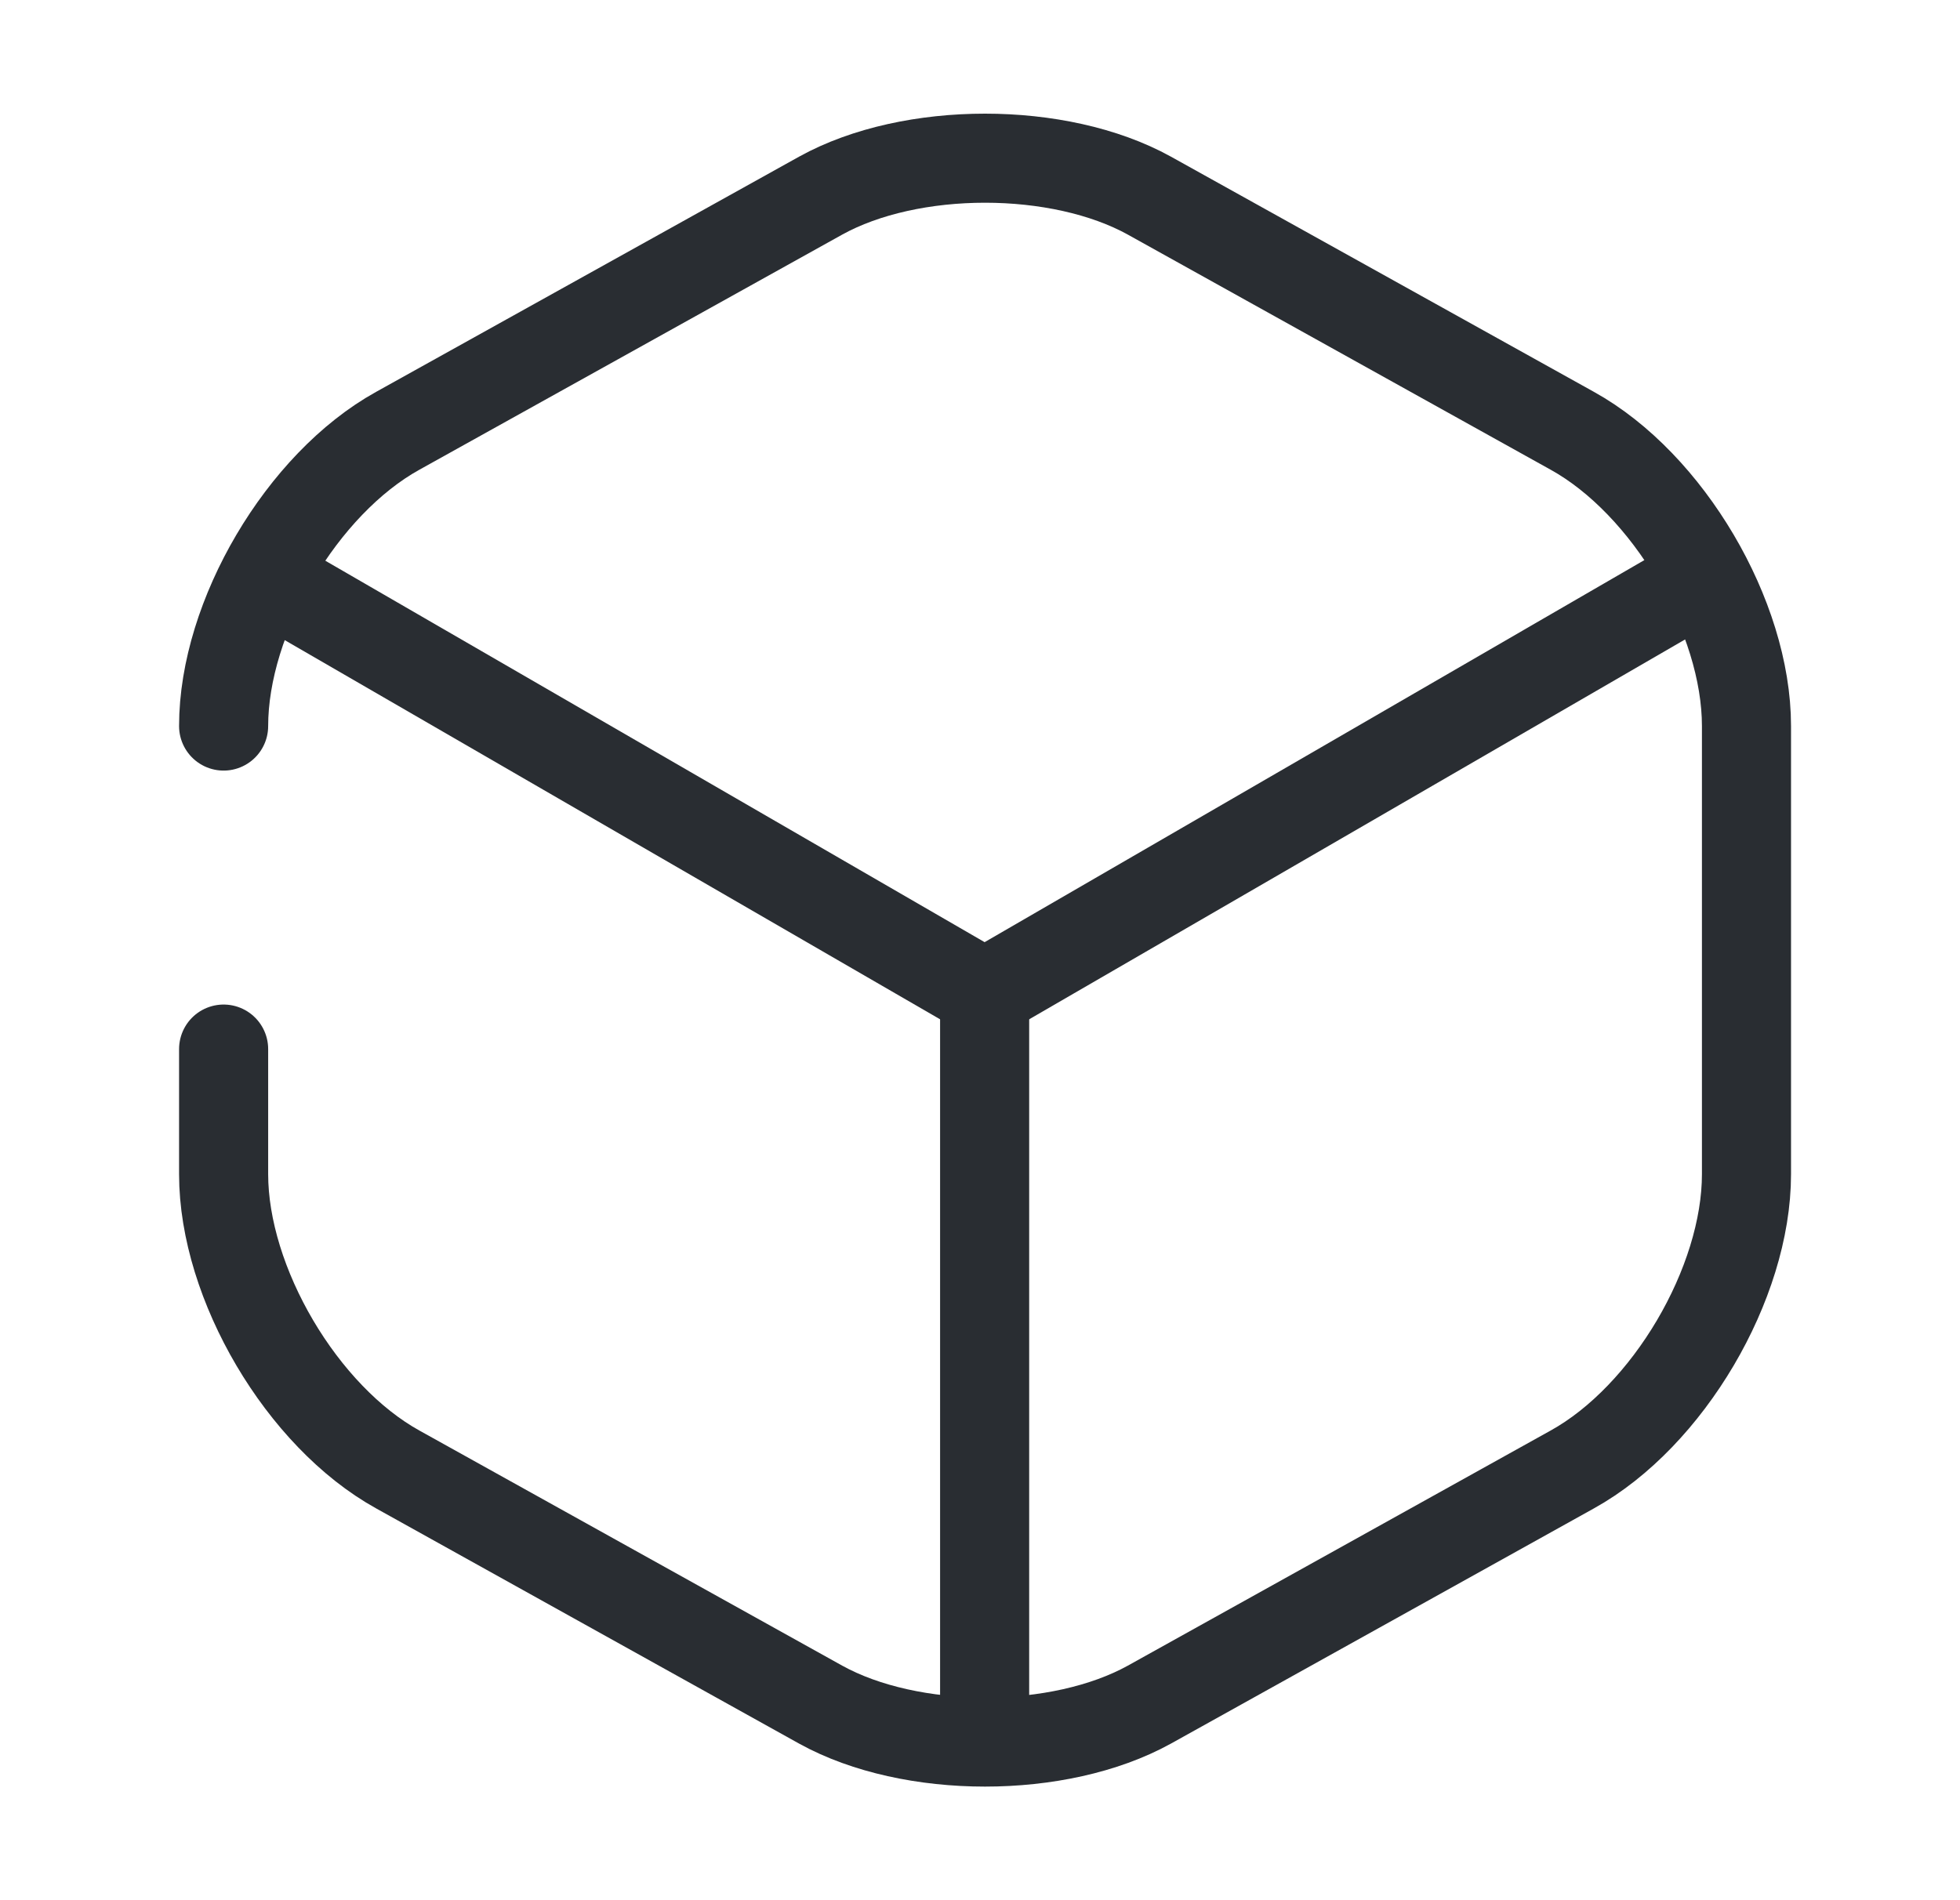
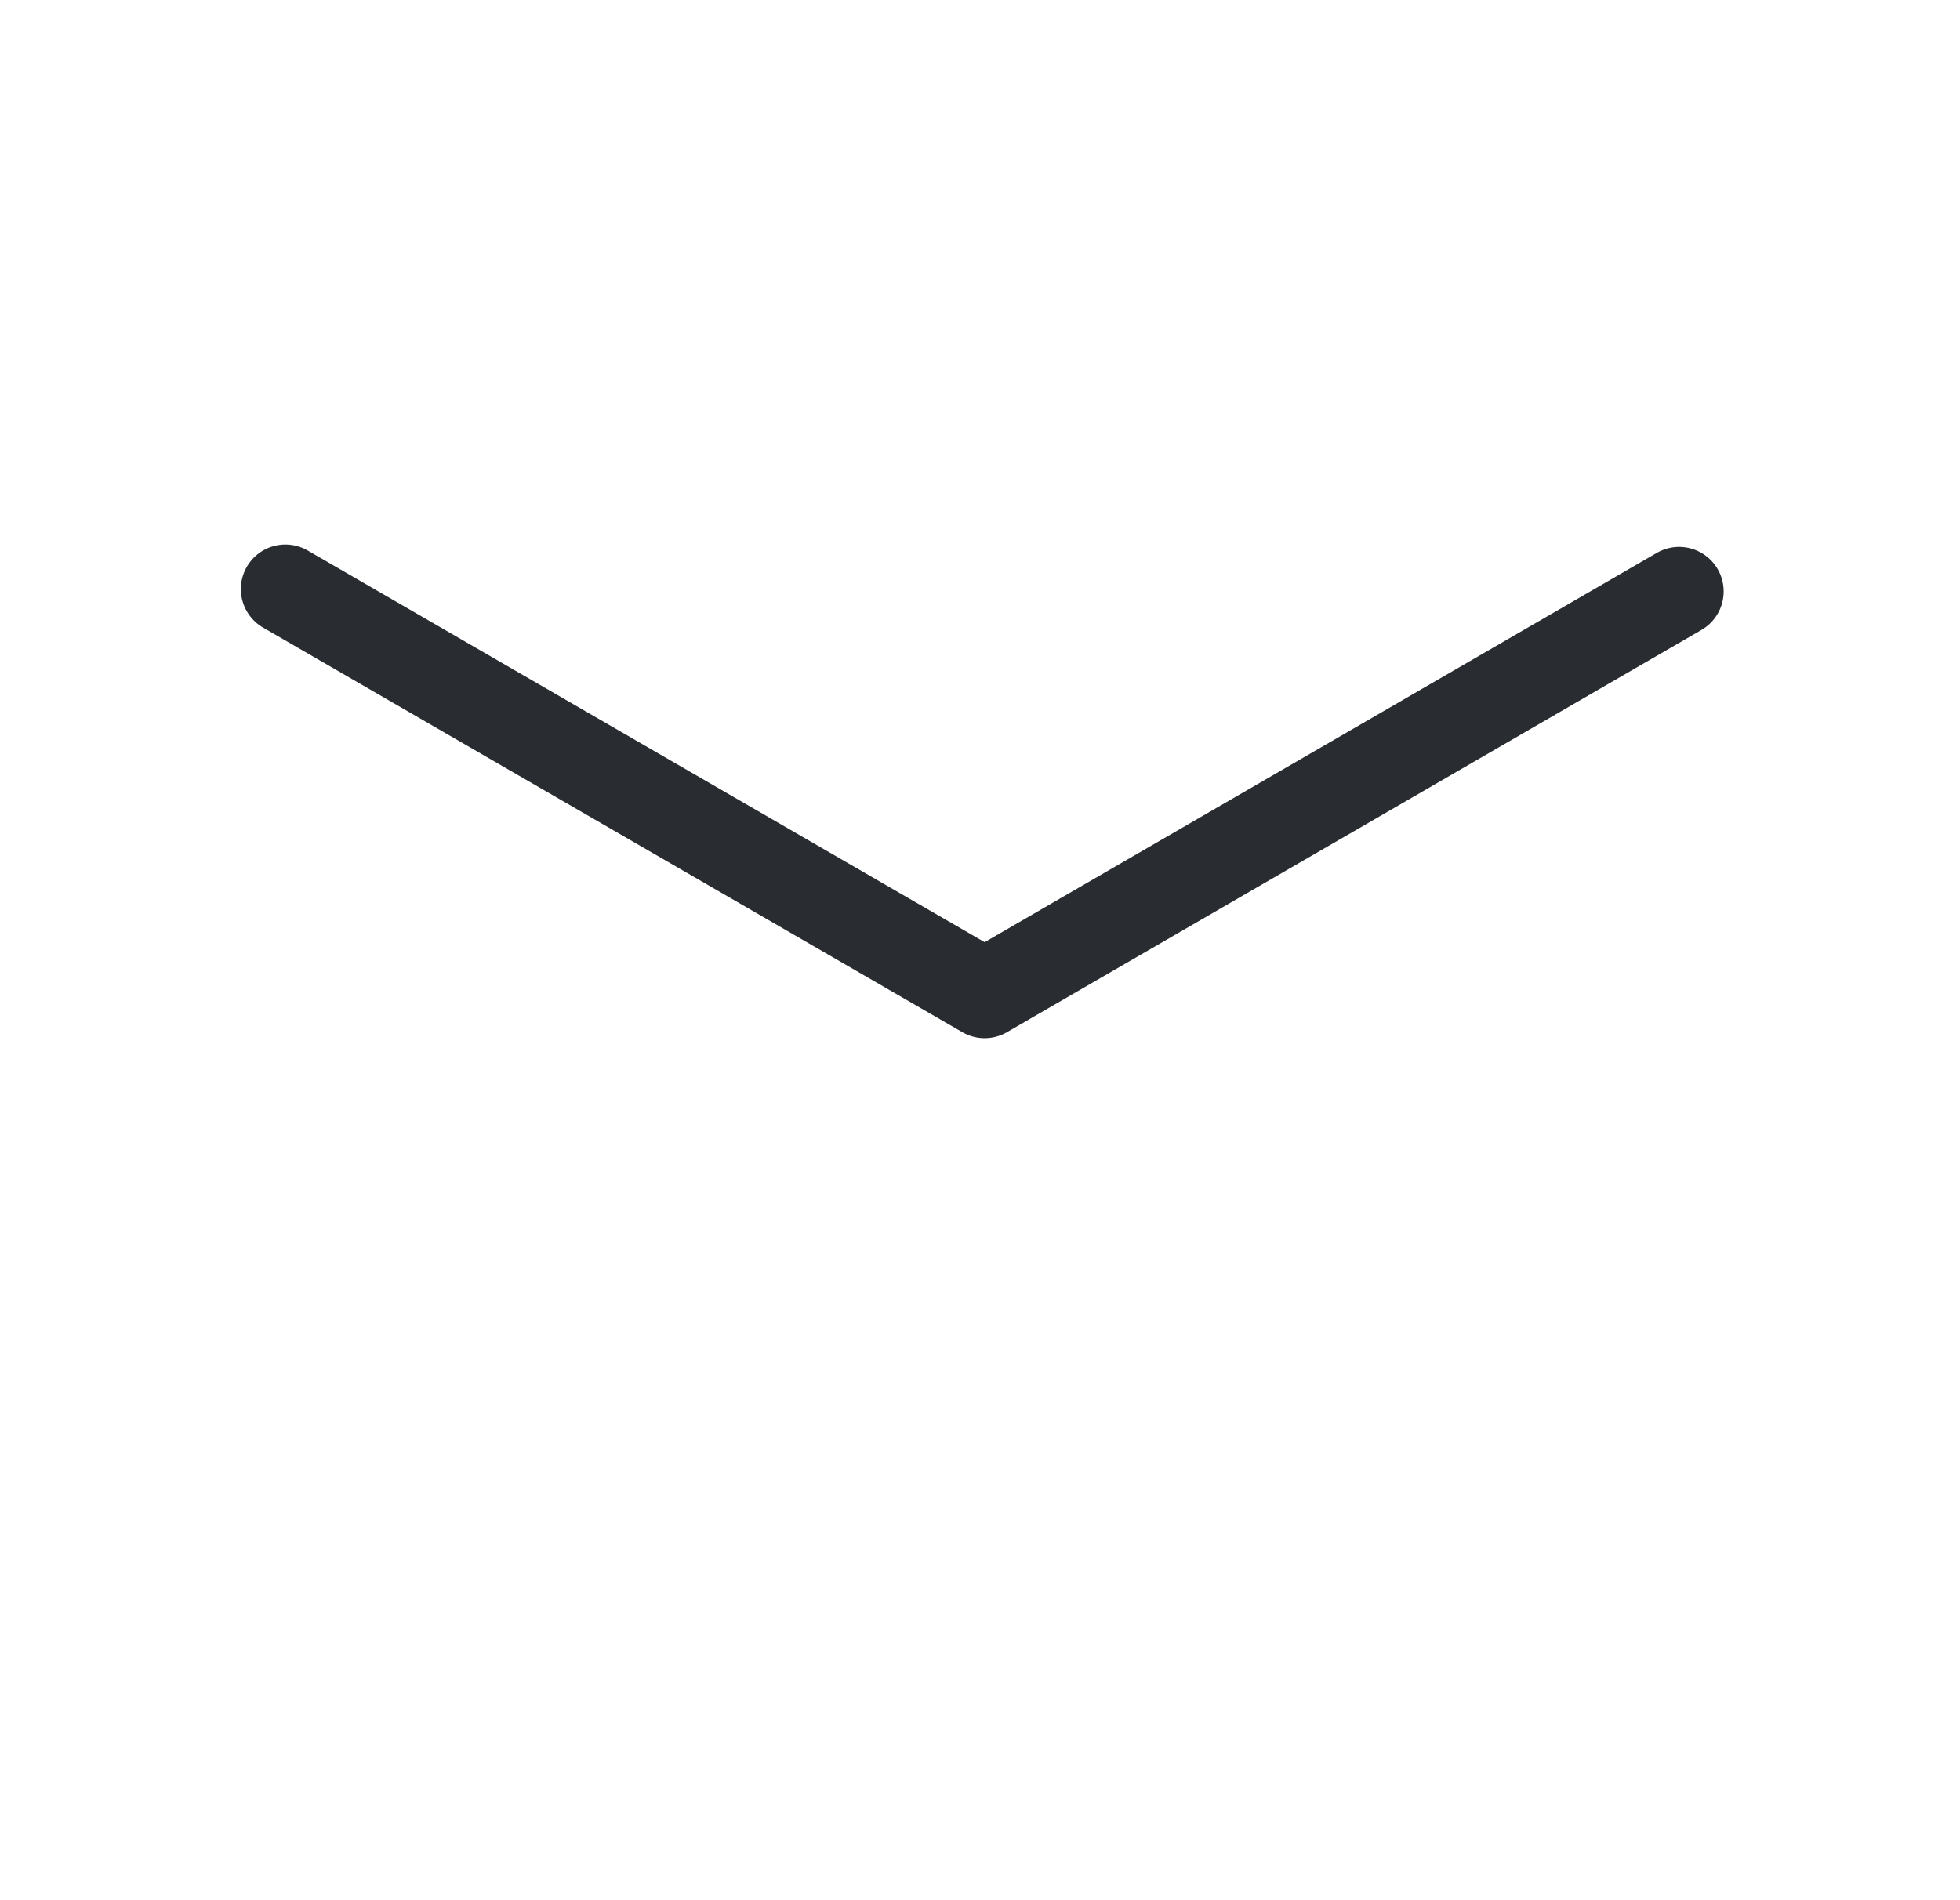
<svg xmlns="http://www.w3.org/2000/svg" width="33" height="32" viewBox="0 0 33 32" fill="none">
  <path d="M4.805 9.92L16.578 16.733L28.271 9.96" stroke="#292D32" stroke-width="1.5" stroke-linecap="round" stroke-linejoin="round" />
-   <path d="M16.578 28.814V16.721" stroke="#292D32" stroke-width="1.5" stroke-linecap="round" stroke-linejoin="round" />
-   <path d="M3.765 17.667V19.774C3.765 21.614 5.085 23.854 6.698 24.747L13.818 28.707C15.338 29.547 17.831 29.547 19.351 28.707L26.471 24.747C28.085 23.854 29.405 21.614 29.405 19.774V12.227C29.405 10.387 28.085 8.147 26.471 7.254L19.351 3.294C17.831 2.454 15.338 2.454 13.818 3.294L6.698 7.254C5.085 8.147 3.765 10.387 3.765 12.227" stroke="#292D32" stroke-width="1.5" stroke-linecap="round" stroke-linejoin="round" />
</svg>